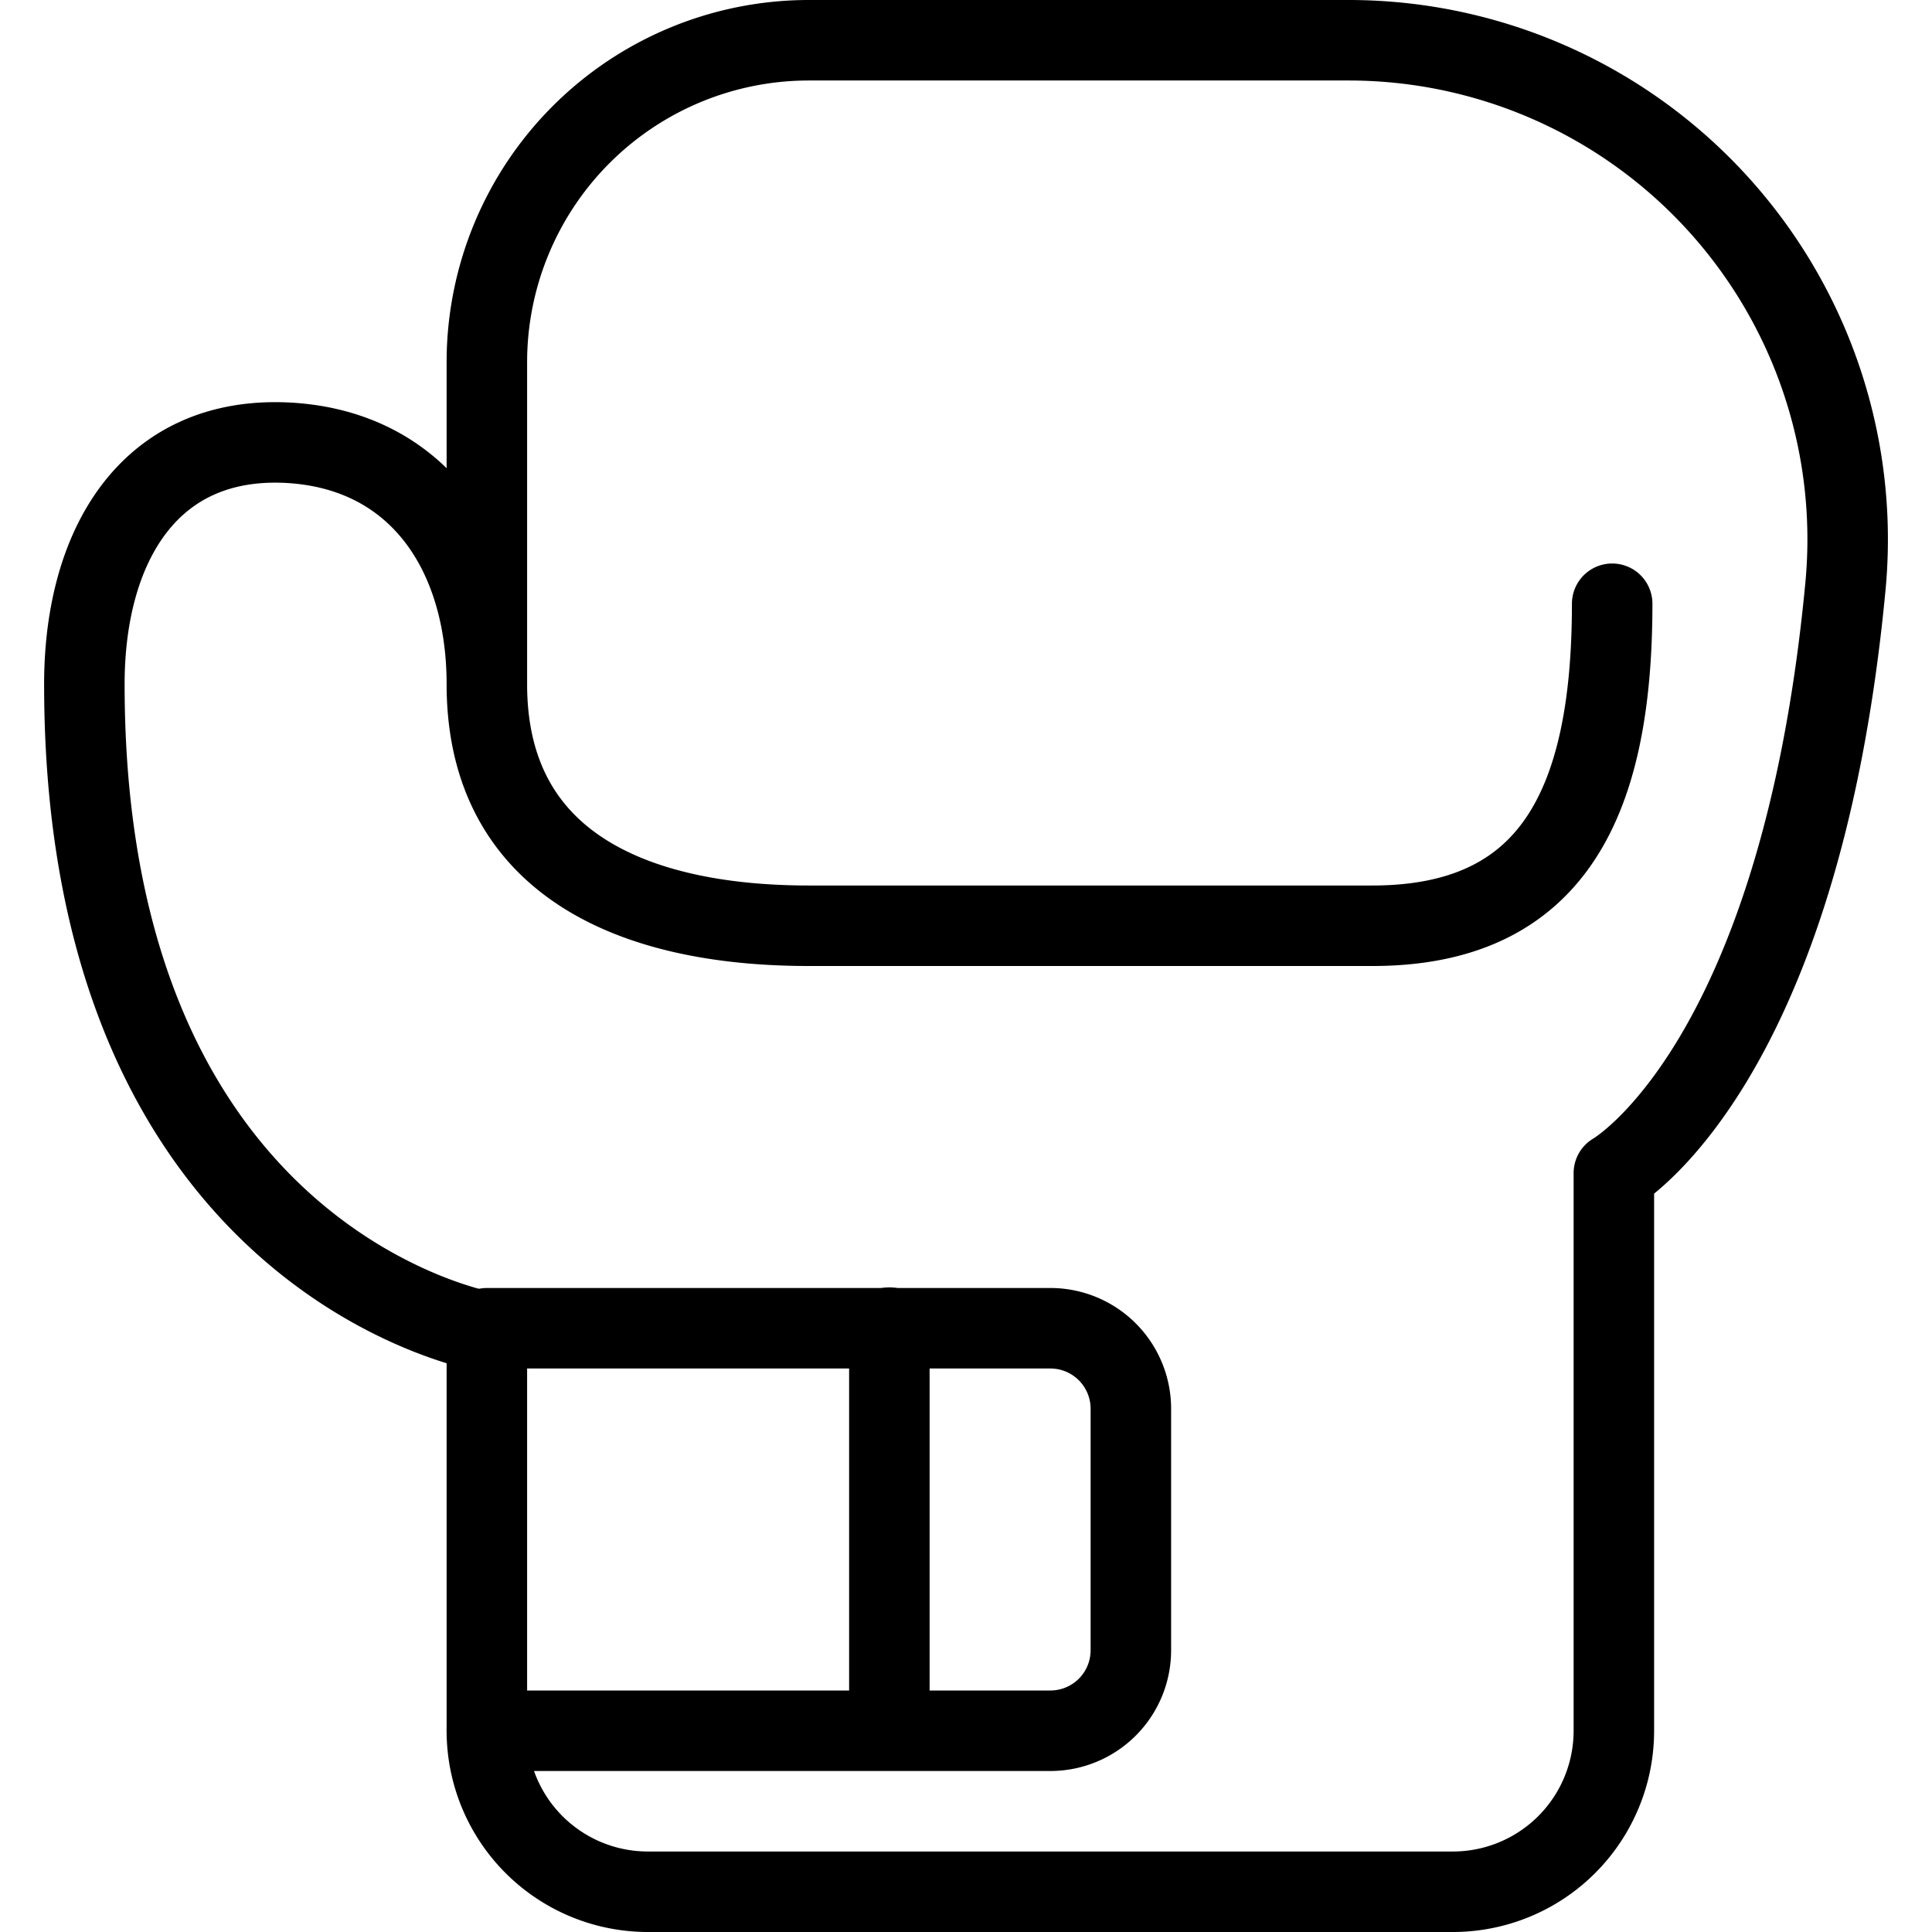
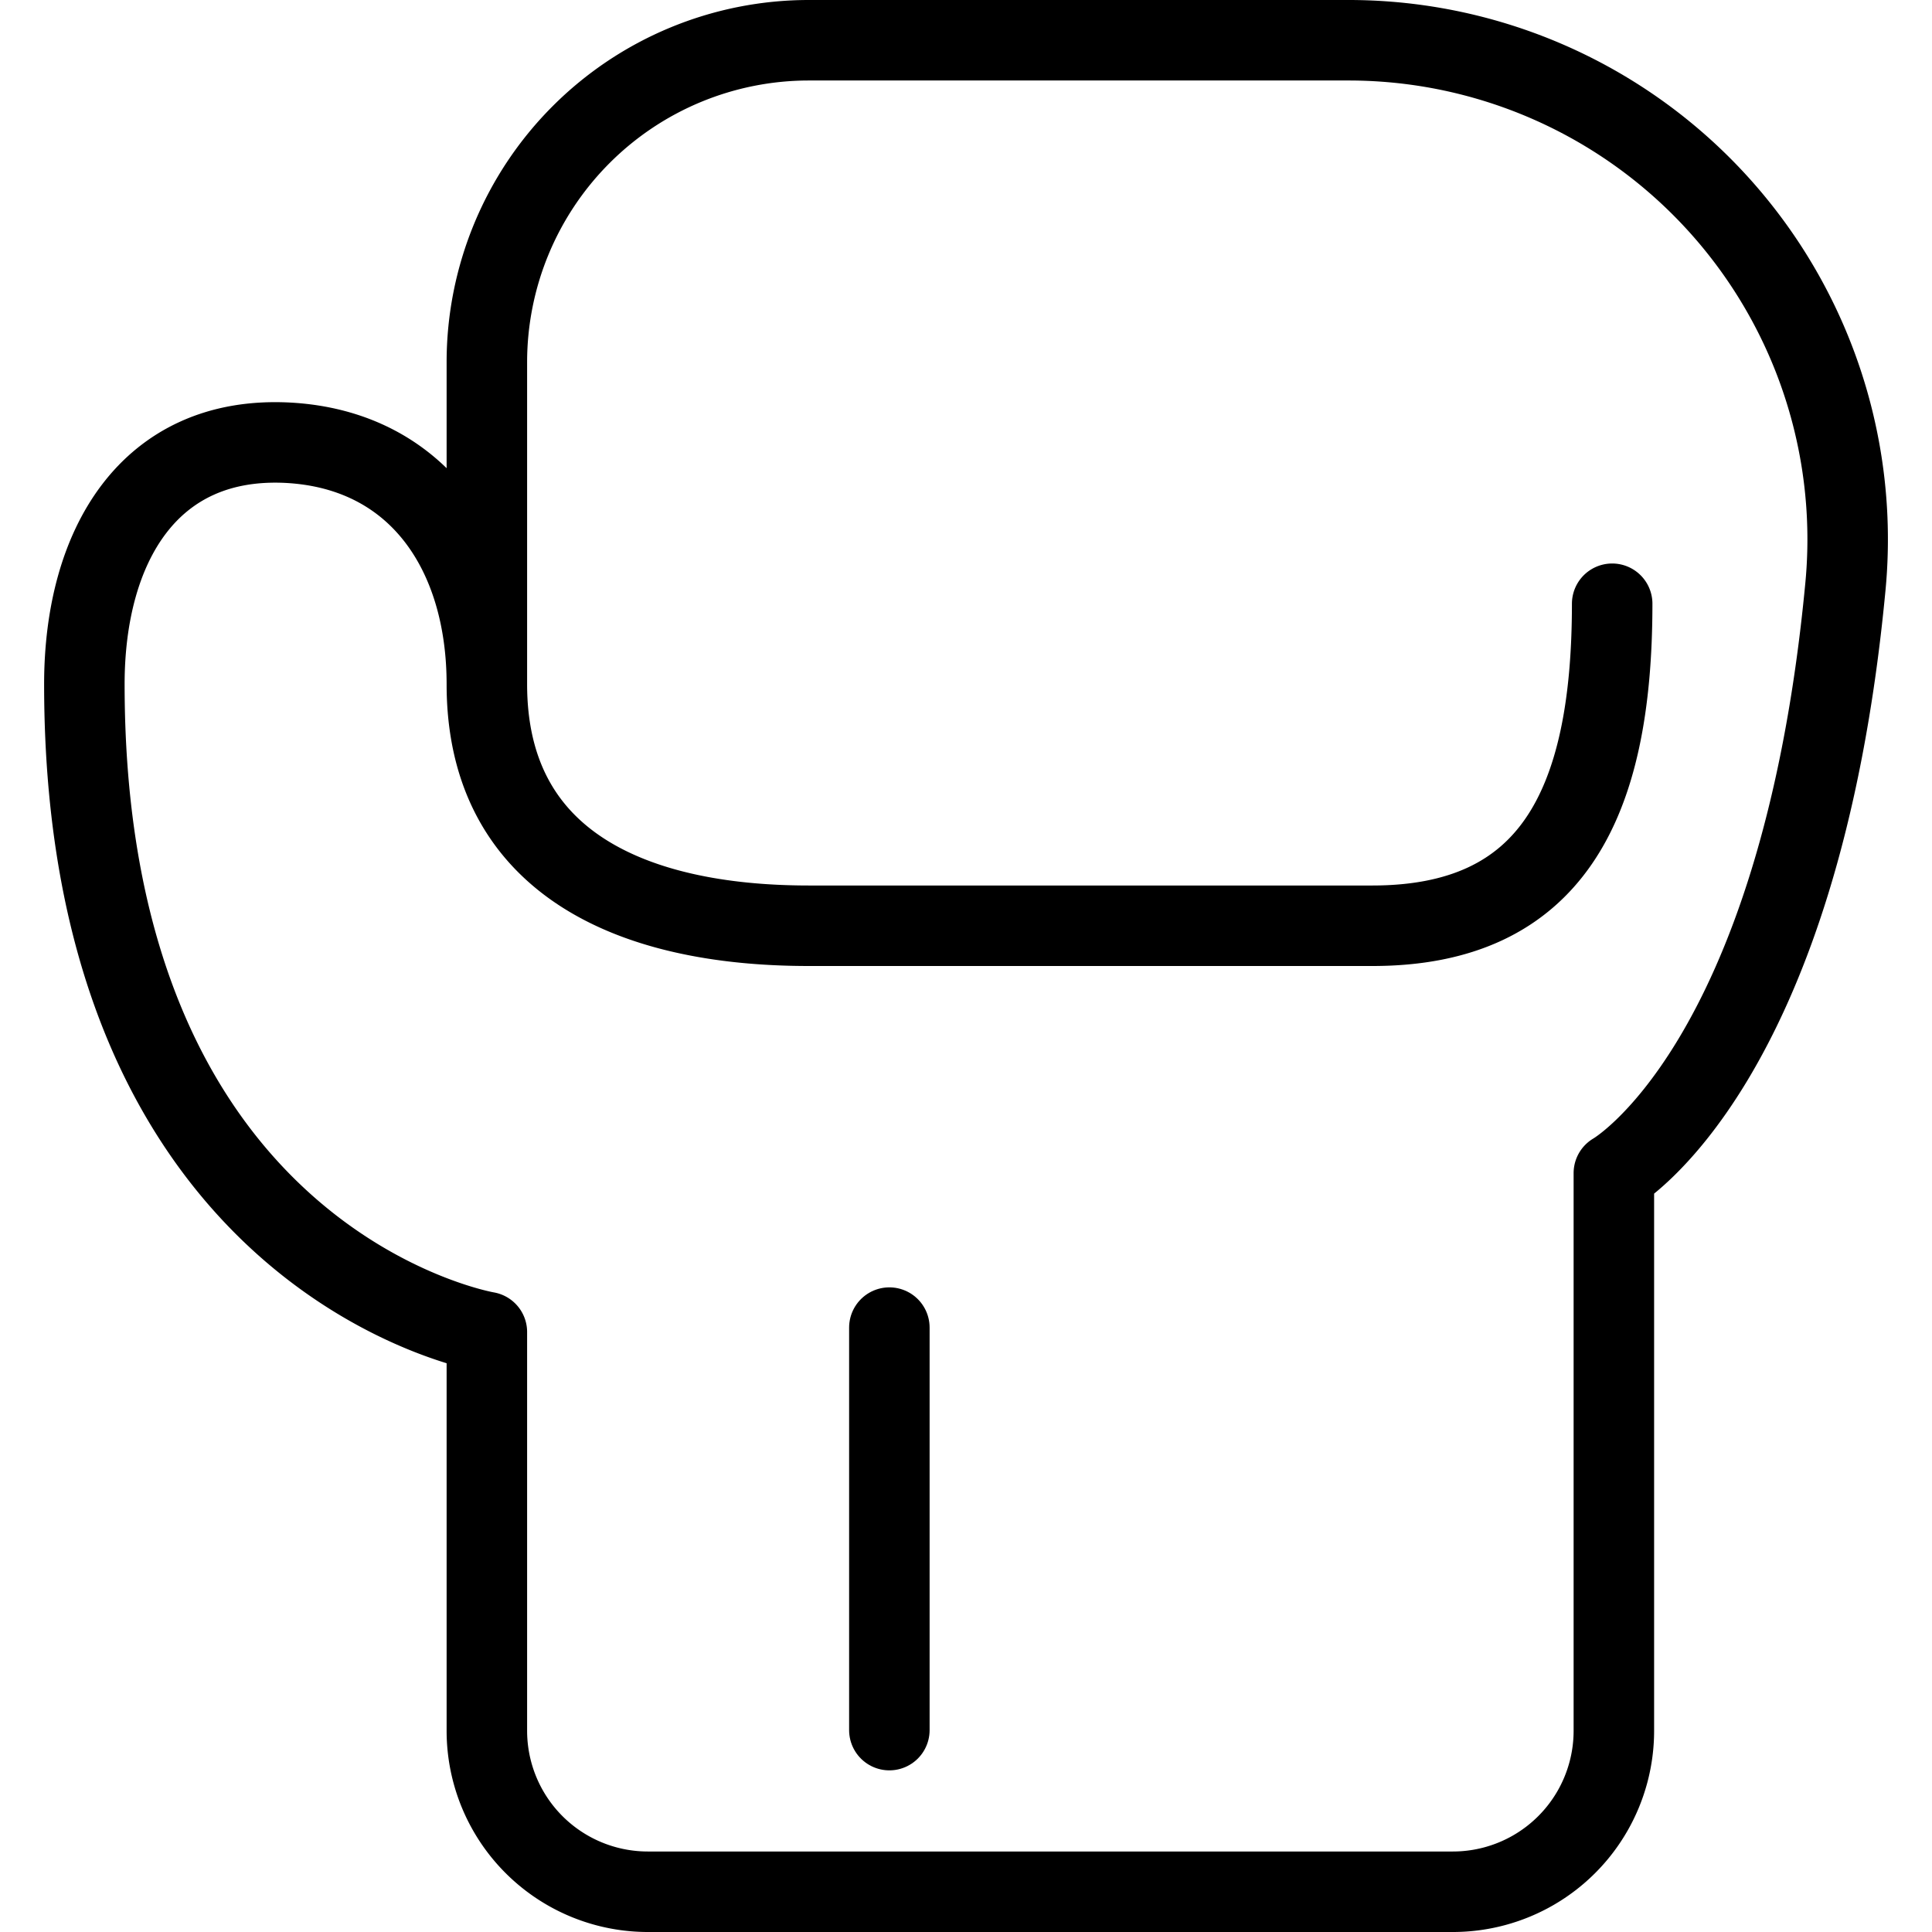
<svg xmlns="http://www.w3.org/2000/svg" viewBox="0 0 24 24">
  <g transform="matrix(1,0,0,1,0,0)">
    <path d="M6.048,8.5c0-1.625-.847-2.911-2.469-3-1.73-.091-2.531,1.285-2.531,3h0c0,7.206,5,8.047,5,8.047V21.5a2,2,0,0,0,2,2h10a2,2,0,0,0,2-2V14.573s2.309-1.307,2.876-7.281A6.2,6.2,0,0,0,16.76.5H10.048a4,4,0,0,0-4,4v4c0,2.209,1.791,3,4,3h7c2.209,0,2.979-1.479,2.979-4" fill="none" stroke="#000000" stroke-linecap="round" stroke-linejoin="round" />
-     <path d="M6.048,16.5h7a1,1,0,0,1,1,1v3a1,1,0,0,1-1,1h-7" fill="none" stroke="#000000" stroke-linecap="round" stroke-linejoin="round" />
    <path d="M11.048 16.492L11.048 21.492" fill="none" stroke="#000000" stroke-linecap="round" stroke-linejoin="round" />
  </g>
</svg>